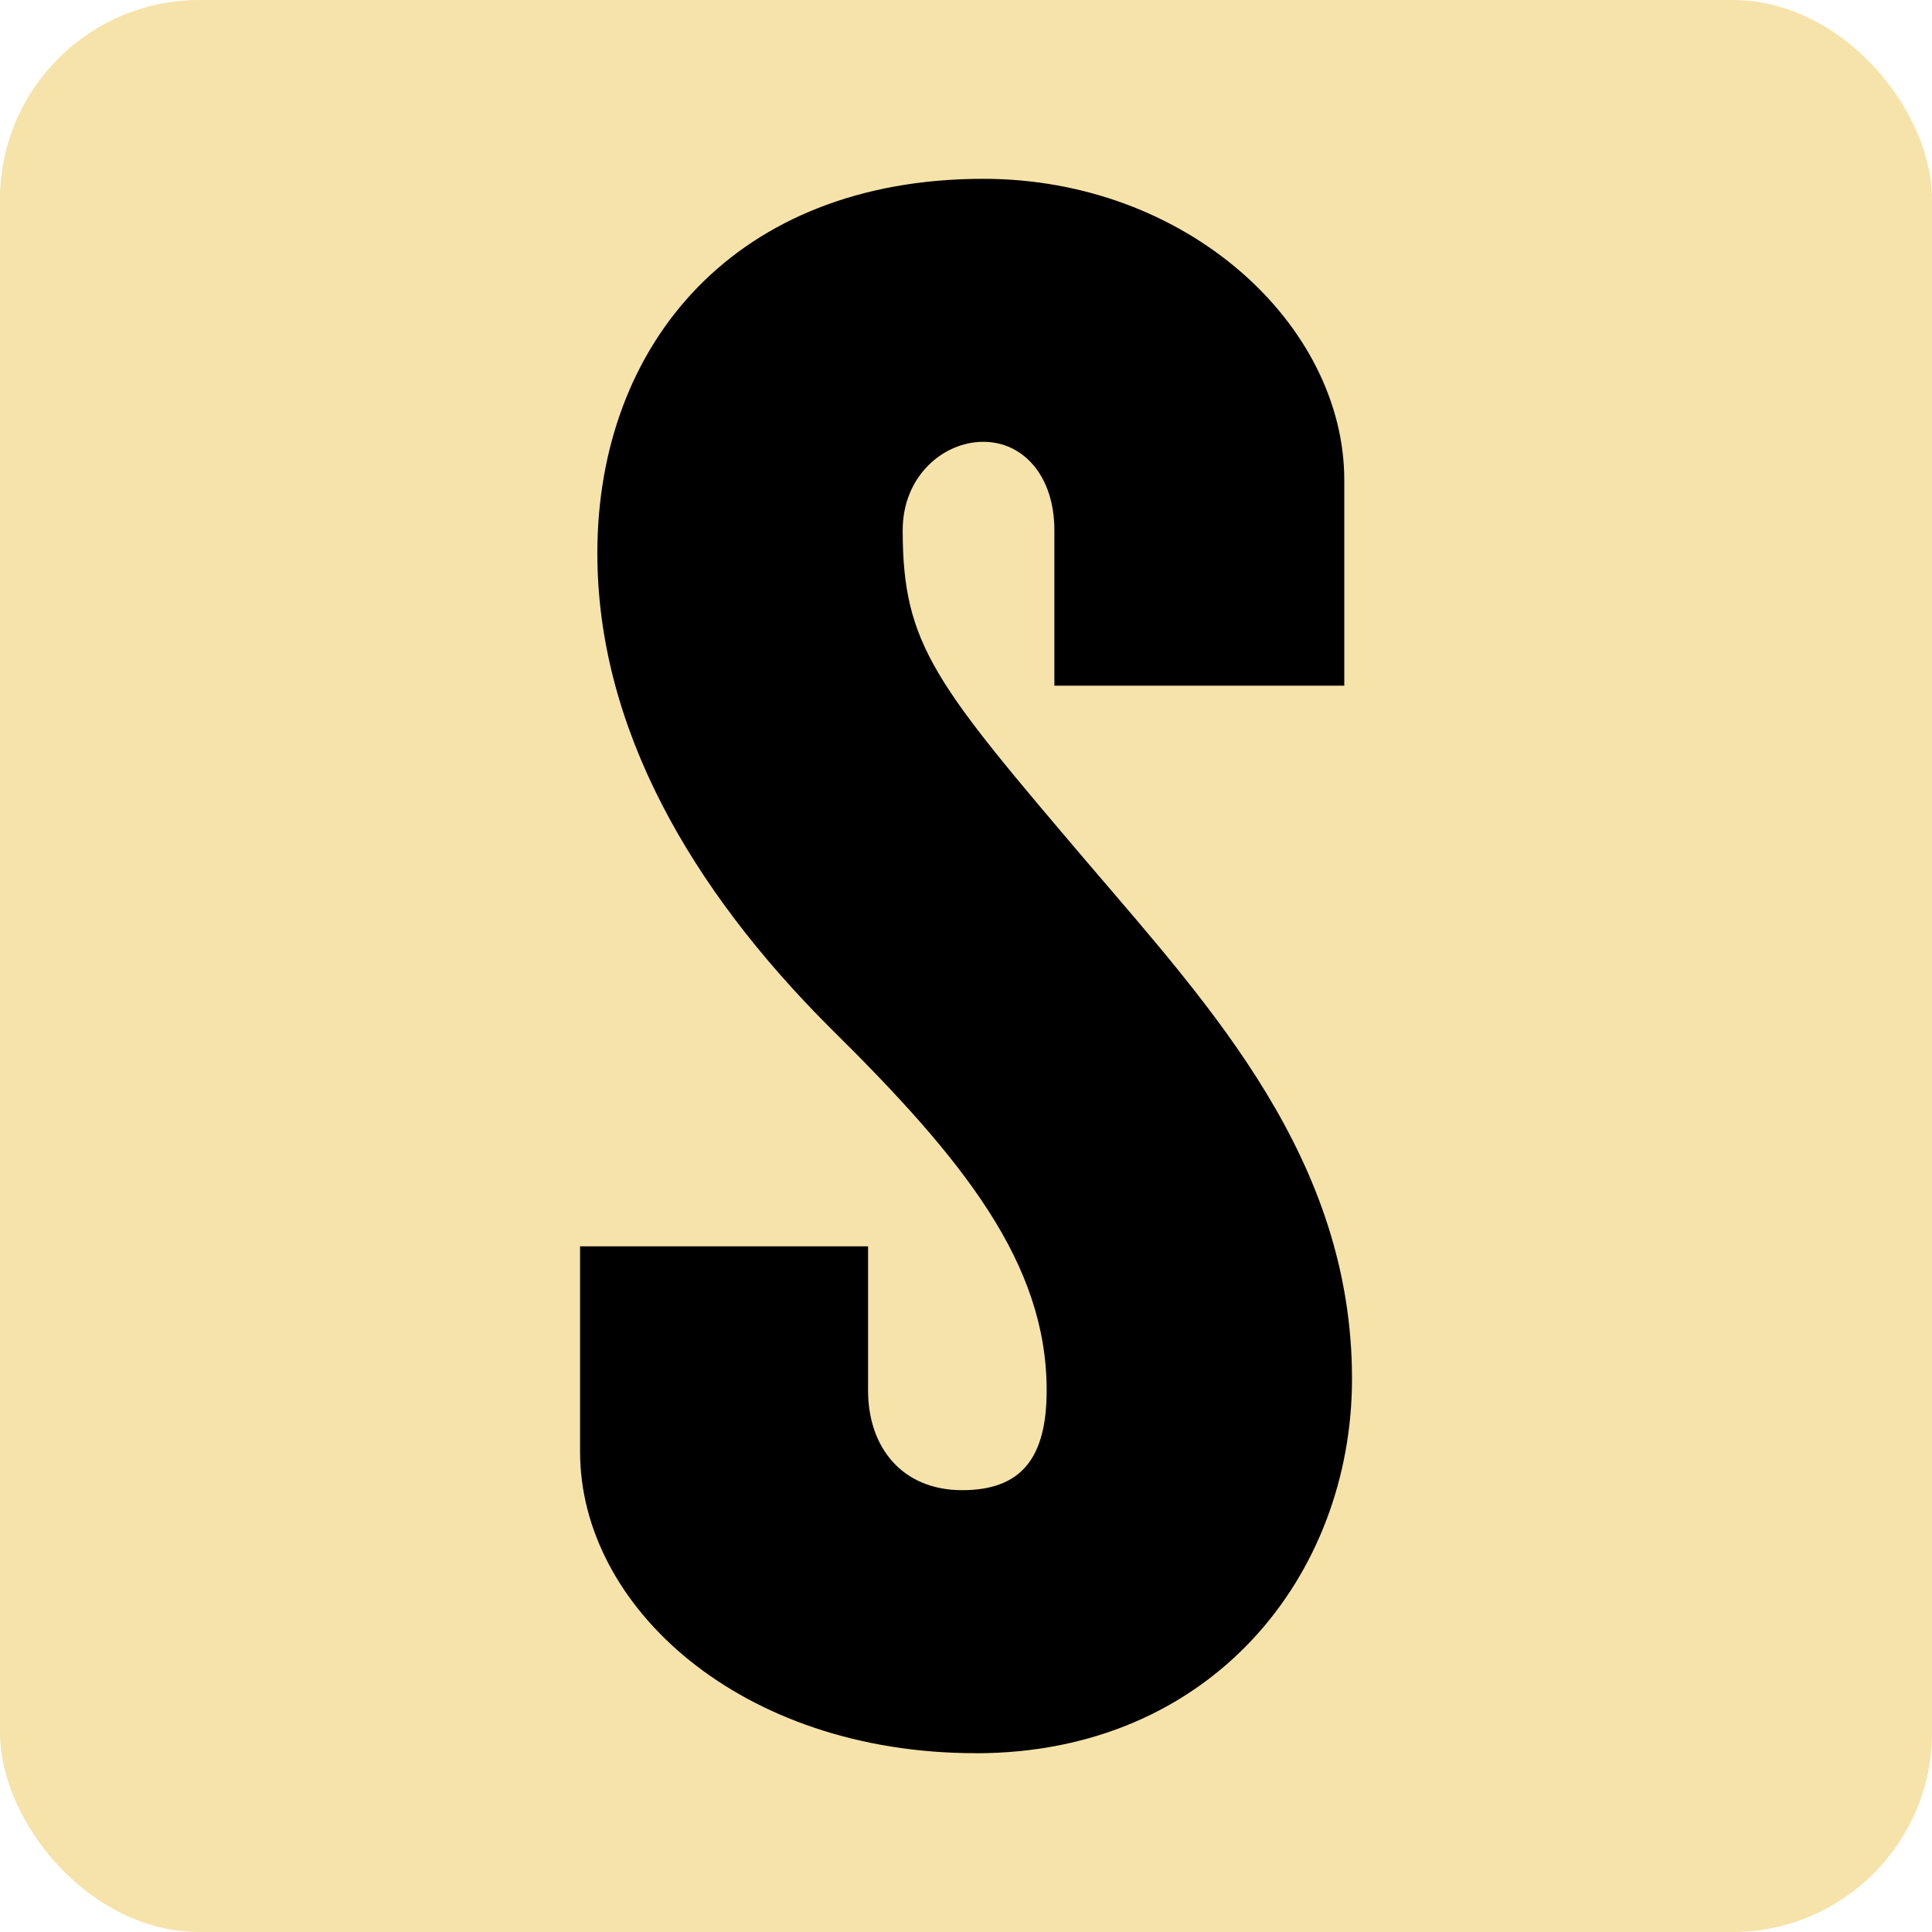
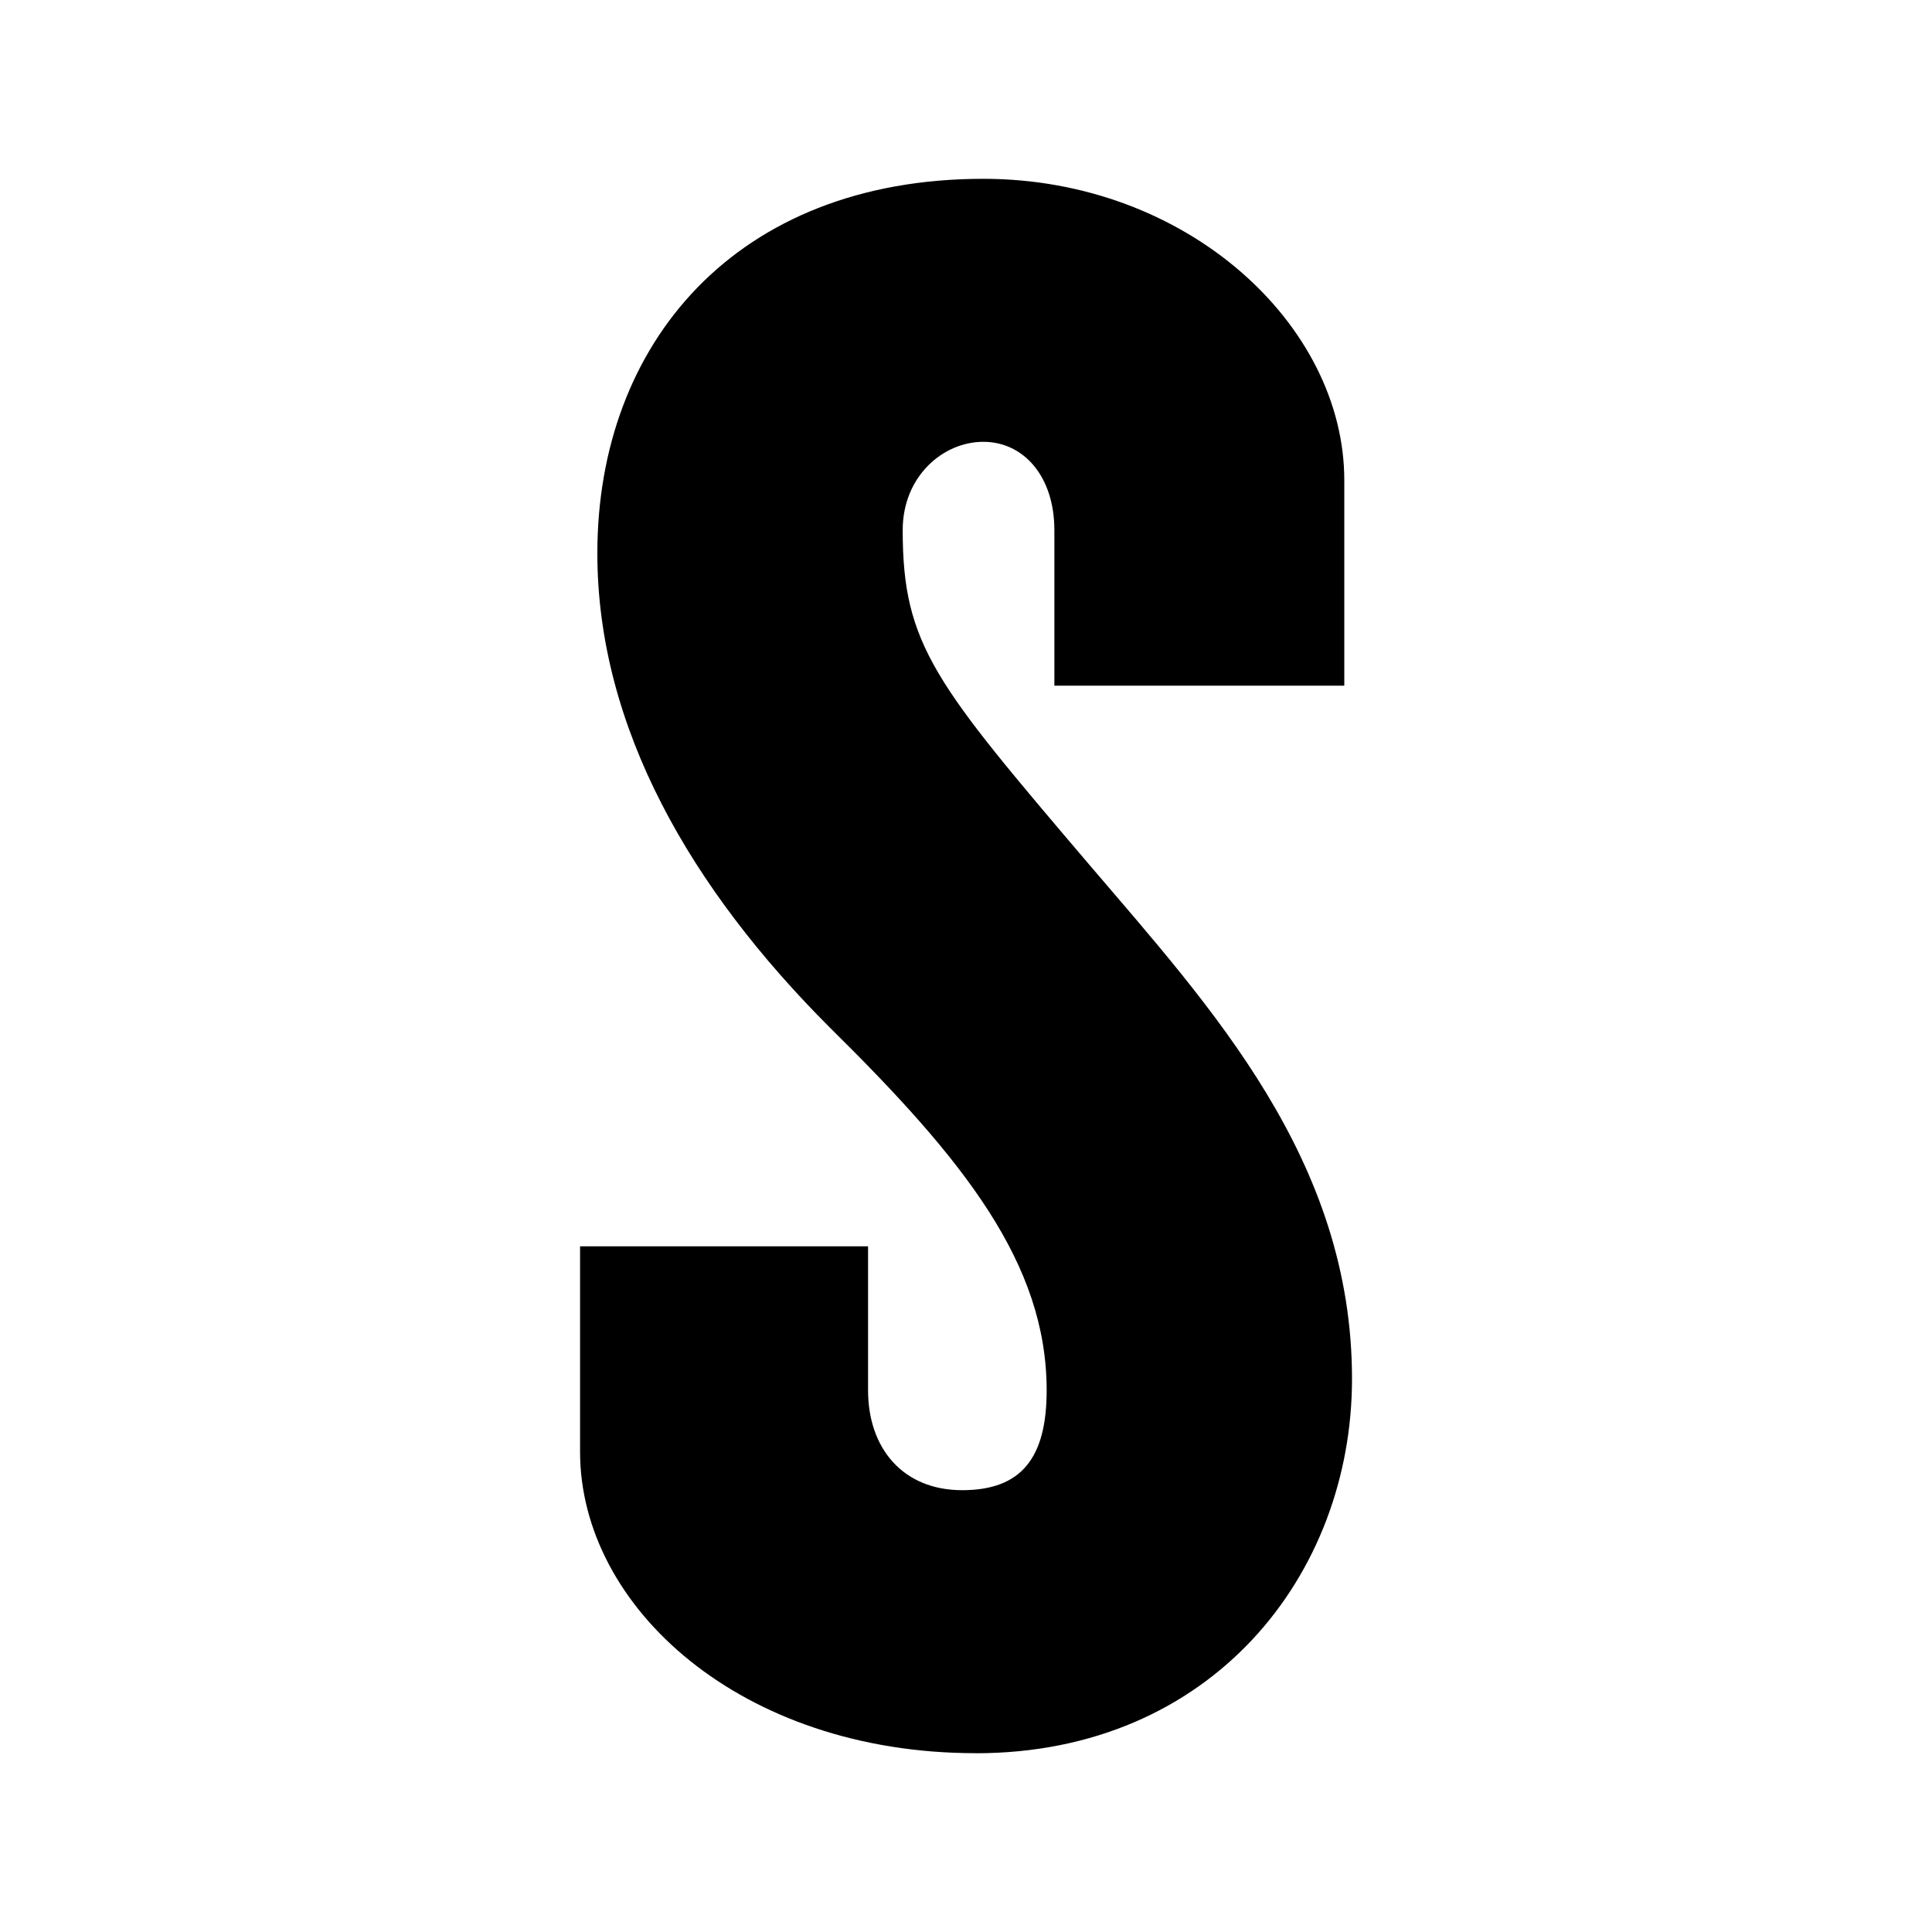
<svg xmlns="http://www.w3.org/2000/svg" id="Layer_2" data-name="Layer 2" viewBox="0 0 260.49 260.49">
  <defs>
    <style>
      .cls-1 {
        fill: #f6e3aa;
      }
    </style>
  </defs>
  <g id="Layer_1-2" data-name="Layer 1">
-     <rect class="cls-1" width="260.49" height="260.49" rx="26.89" ry="26.89" />
-     <path d="M131.54,236.38c-31.58,0-53.33-19.67-53.33-40.64v-27.7h38.83v19.42c0,7.77,4.66,13.46,12.69,13.46s11.39-4.4,11.39-13.46c0-17.09-11.13-31.07-29.25-48.93-18.64-18.64-31.33-40.39-31.33-63.94,0-28.22,18.64-50.48,52.04-50.48,27.44,0,48.67,19.67,48.67,40.64v27.7h-39.09v-20.97c0-7.25-4.14-11.91-9.58-11.91s-10.87,4.66-10.87,11.91c0,15.53,4.4,20.71,25.11,45.05,16.57,19.42,35.47,39.87,35.47,69.38,0,26.41-18.9,50.48-50.74,50.48Z" />
+     <path d="M131.54,236.38c-31.58,0-53.33-19.67-53.33-40.64v-27.7h38.83v19.42c0,7.77,4.66,13.46,12.69,13.46s11.39-4.4,11.39-13.46c0-17.09-11.13-31.07-29.25-48.93-18.64-18.64-31.33-40.39-31.33-63.94,0-28.22,18.64-50.48,52.04-50.48,27.44,0,48.67,19.67,48.67,40.64v27.7h-39.09v-20.97c0-7.25-4.14-11.91-9.58-11.91s-10.87,4.66-10.87,11.91c0,15.53,4.4,20.71,25.11,45.05,16.57,19.42,35.47,39.87,35.47,69.38,0,26.41-18.9,50.48-50.74,50.48" />
  </g>
</svg>